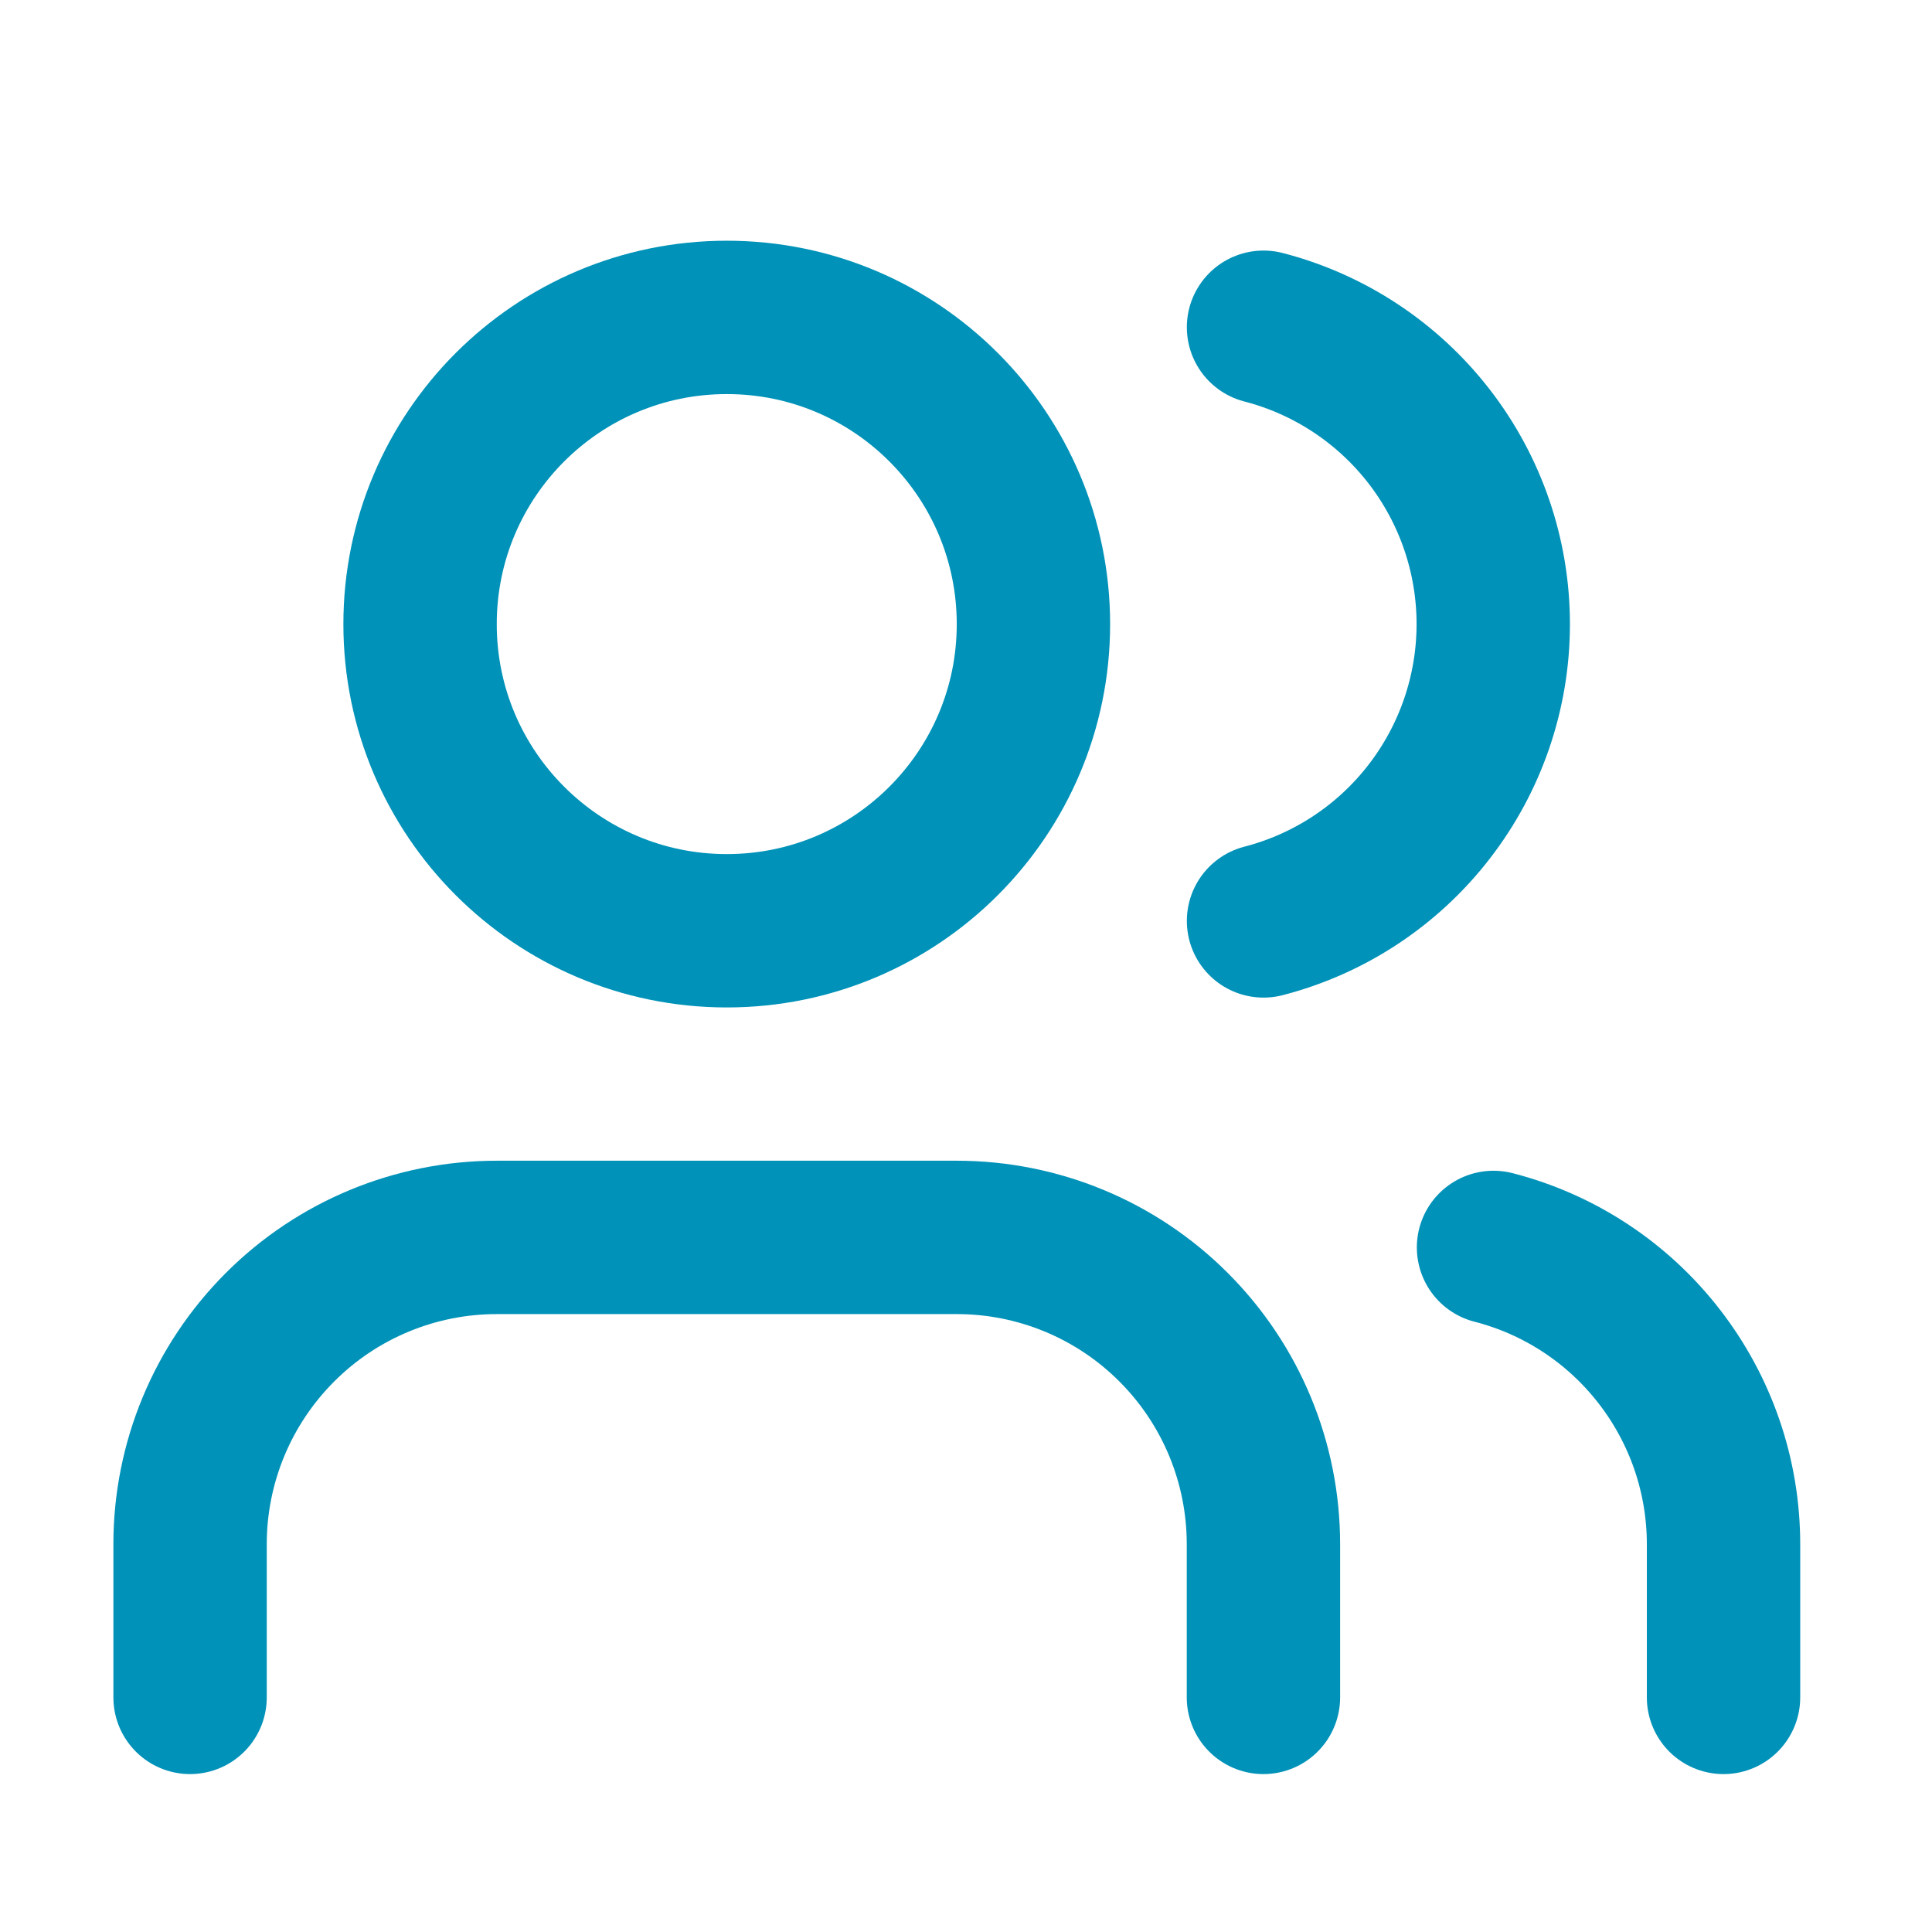
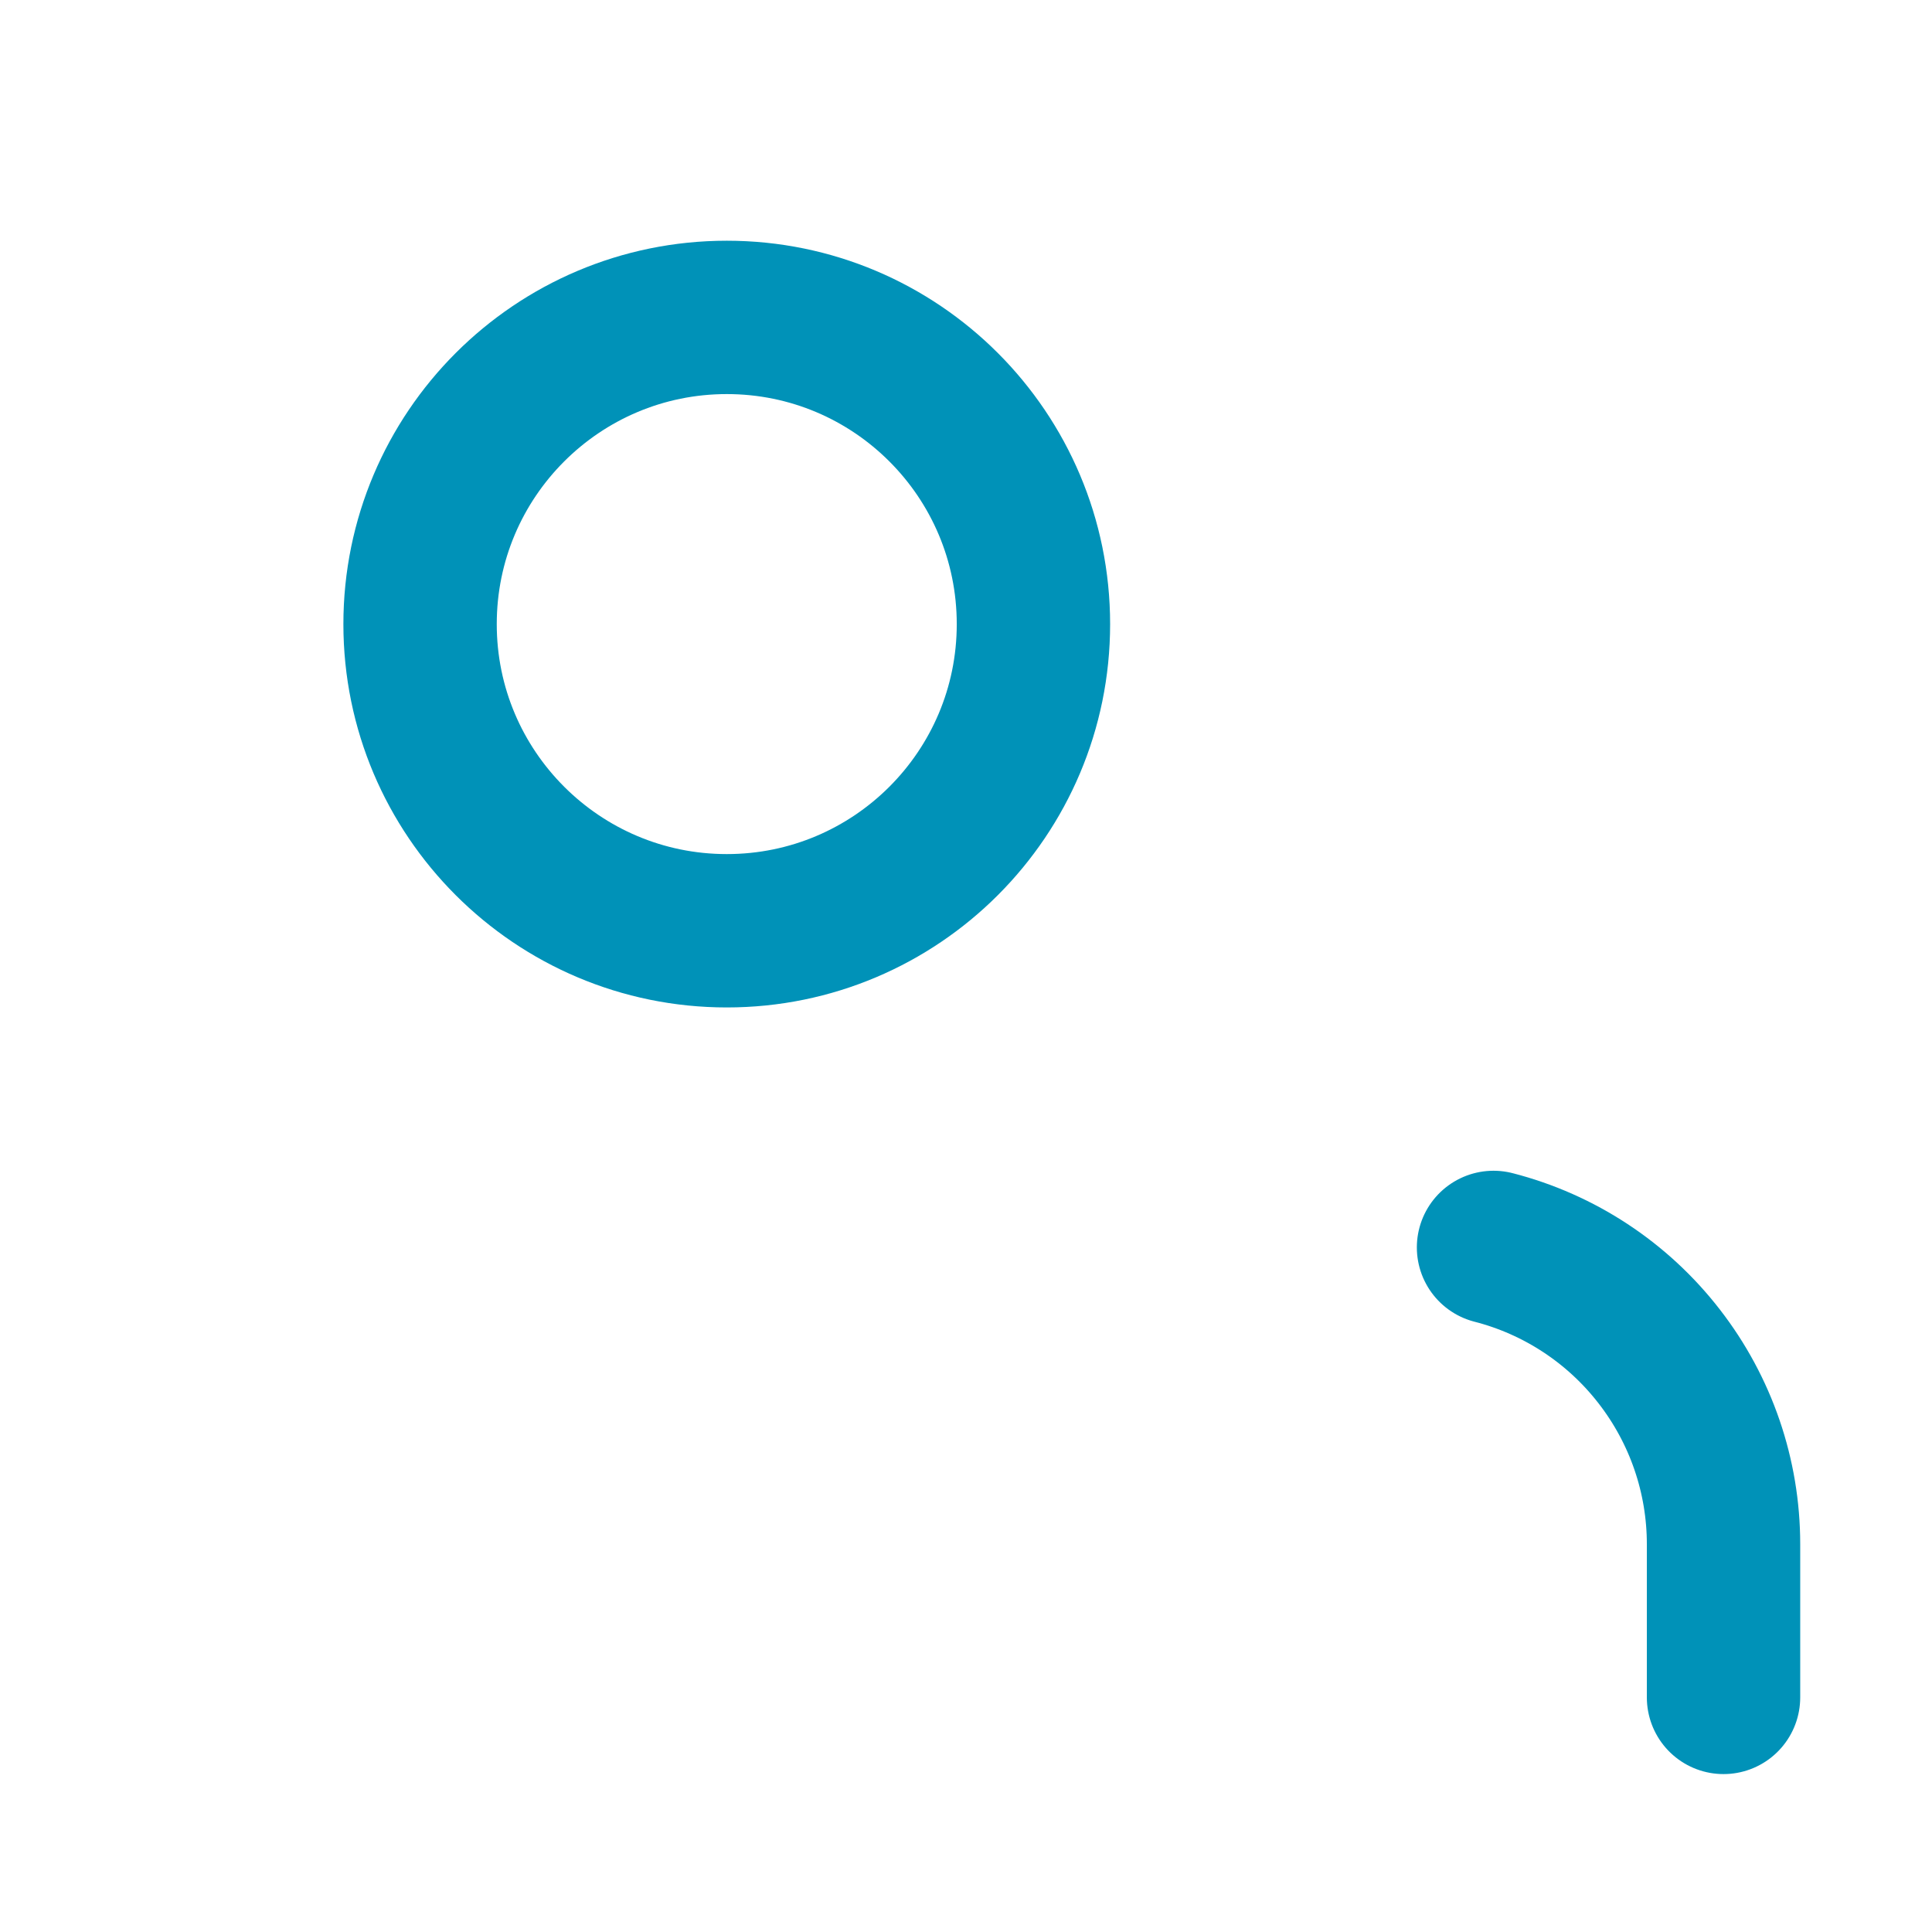
<svg xmlns="http://www.w3.org/2000/svg" width="21" height="21" viewBox="0 0 21 21" fill="none">
-   <path d="M13.733 18.45V16.784C13.733 15.899 13.382 15.052 12.757 14.427C12.132 13.801 11.284 13.45 10.4 13.45H5.4C4.516 13.45 3.668 13.801 3.043 14.427C2.418 15.052 2.066 15.899 2.066 16.784V18.45" stroke="#0092B8" stroke-width="1.667" stroke-linecap="round" stroke-linejoin="round" />
-   <path d="M13.734 3.557C14.449 3.742 15.082 4.16 15.534 4.744C15.986 5.328 16.231 6.045 16.231 6.784C16.231 7.522 15.986 8.239 15.534 8.823C15.082 9.408 14.449 9.825 13.734 10.01" stroke="#0092B8" stroke-width="1.667" stroke-linecap="round" stroke-linejoin="round" />
  <path d="M18.734 18.45V16.784C18.734 16.045 18.488 15.328 18.035 14.744C17.583 14.16 16.95 13.743 16.234 13.559" stroke="#0092B8" stroke-width="1.667" stroke-linecap="round" stroke-linejoin="round" />
  <path d="M7.9 10.117C9.741 10.117 11.233 8.624 11.233 6.784C11.233 4.943 9.741 3.45 7.9 3.45C6.059 3.45 4.566 4.943 4.566 6.784C4.566 8.624 6.059 10.117 7.9 10.117Z" stroke="#0092B8" stroke-width="1.667" stroke-linecap="round" stroke-linejoin="round" />
</svg>